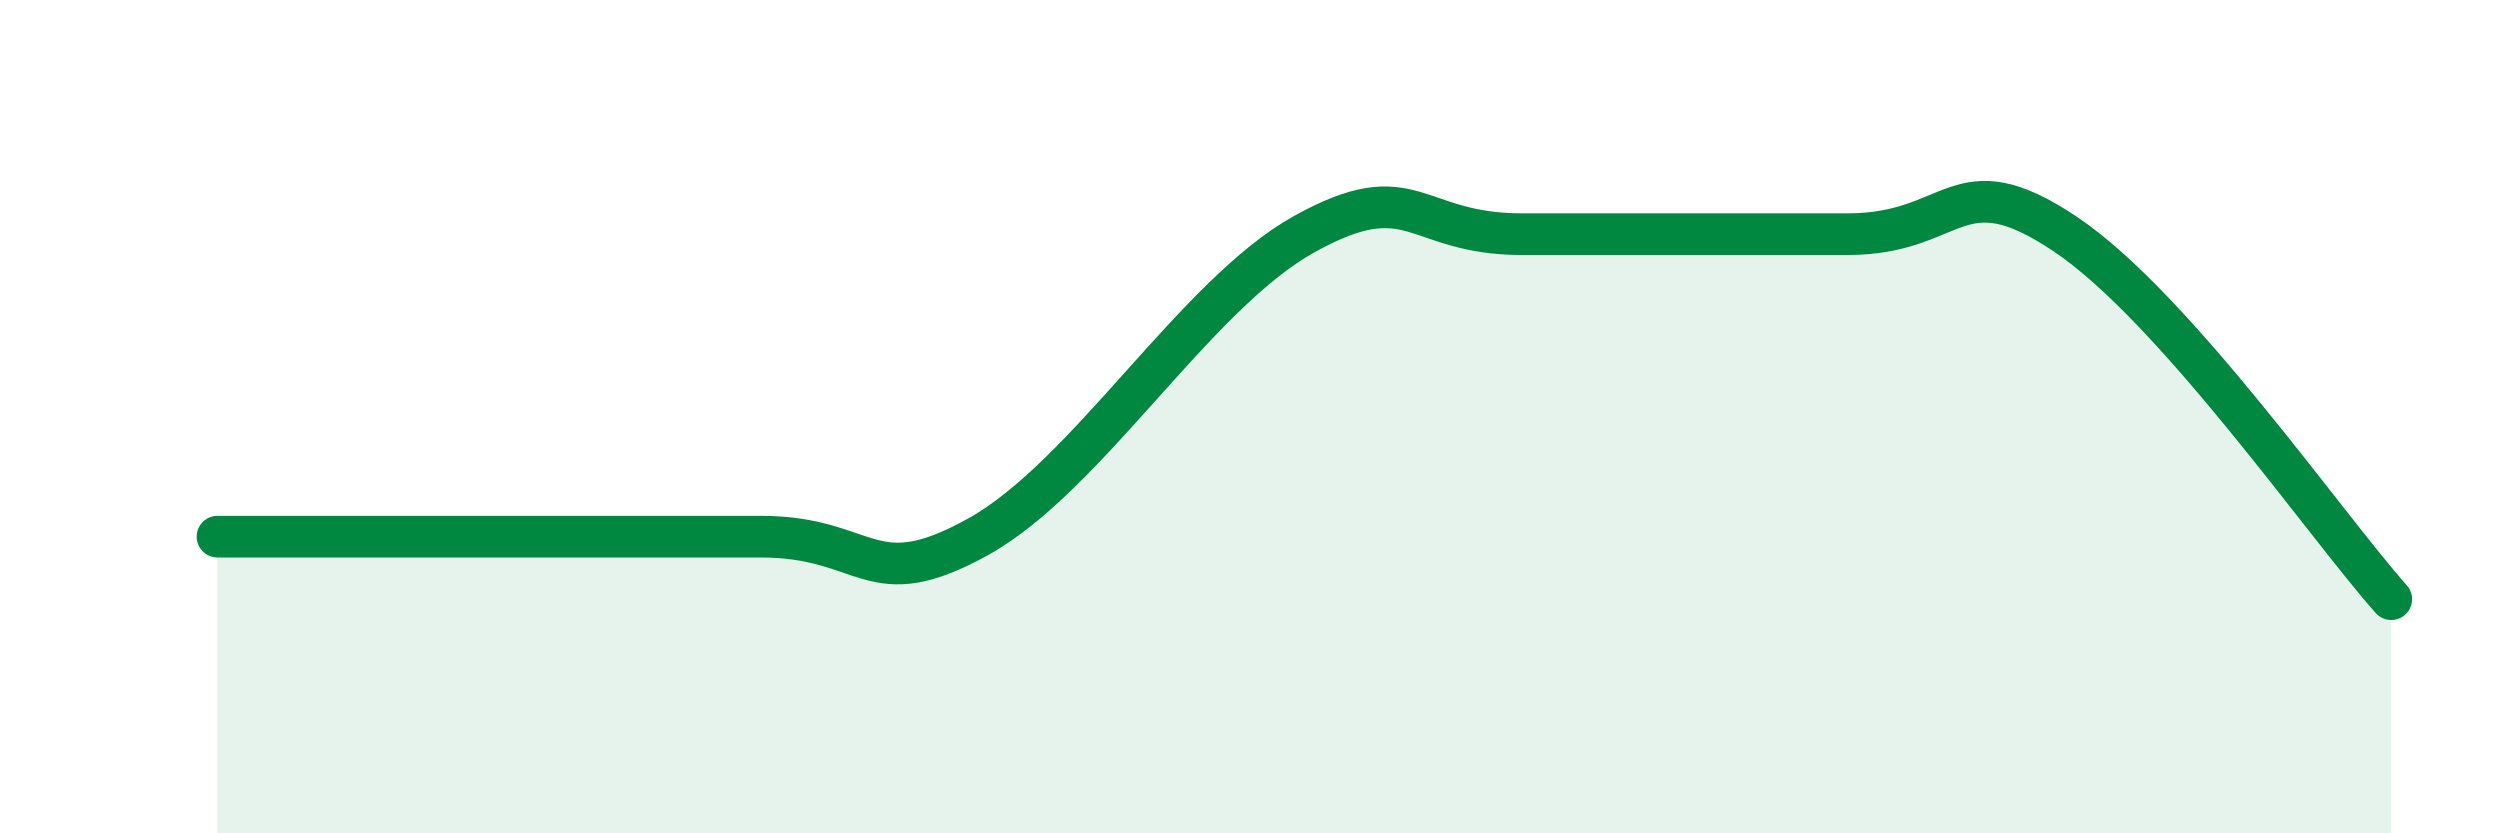
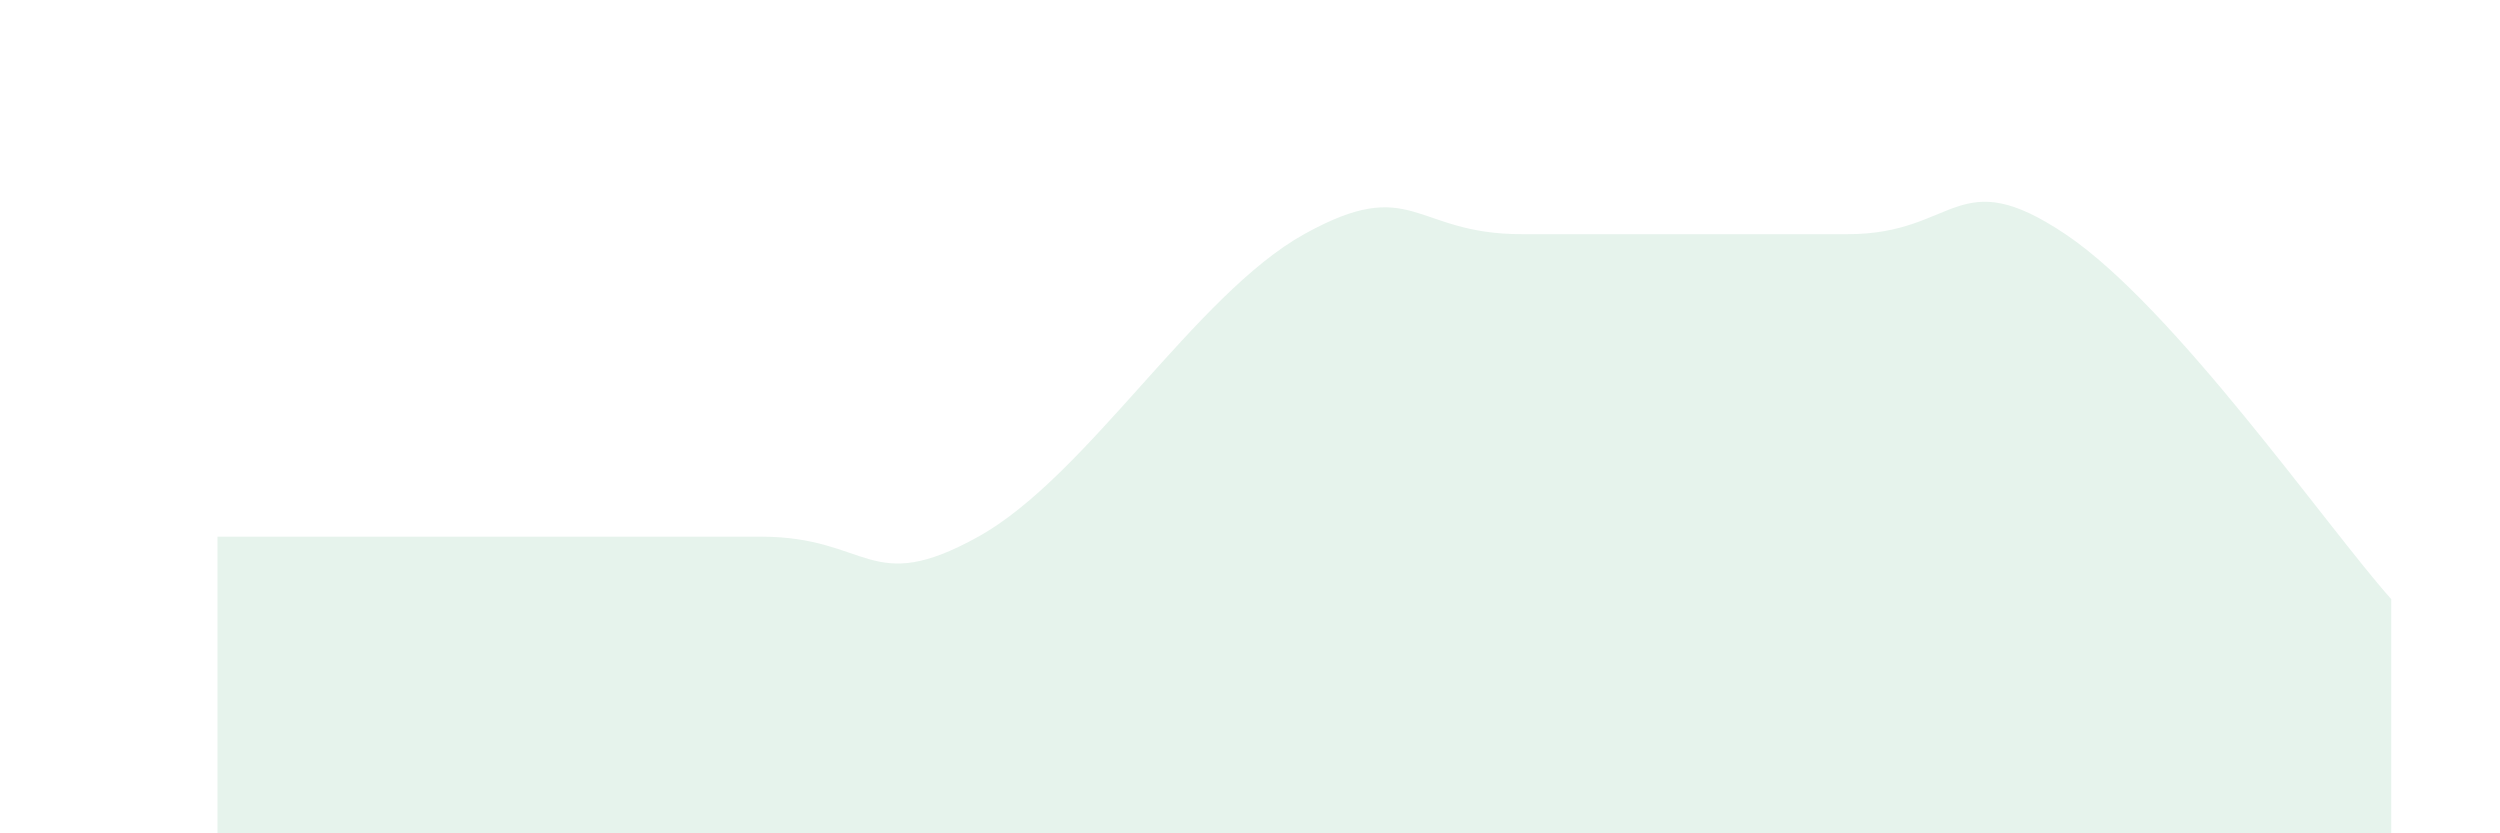
<svg xmlns="http://www.w3.org/2000/svg" width="60" height="20" viewBox="0 0 60 20">
  <path d="M 5.22,12.88 C 6.26,12.88 7.82,12.88 10.43,12.88 C 13.04,12.88 15.65,12.88 18.26,12.88 C 20.87,12.88 20.87,14.33 23.48,12.88 C 26.09,11.43 28.69,7.07 31.3,5.62 C 33.91,4.17 33.91,5.62 36.52,5.62 C 39.13,5.62 41.74,5.62 44.35,5.62 C 46.96,5.62 46.96,3.87 49.57,5.62 C 52.18,7.37 55.83,12.63 57.39,14.38L57.39 20L5.22 20Z" fill="#008740" opacity="0.1" stroke-linecap="round" stroke-linejoin="round" />
-   <path d="M 5.22,12.88 C 6.26,12.88 7.82,12.88 10.43,12.88 C 13.04,12.88 15.65,12.88 18.26,12.88 C 20.87,12.88 20.87,14.33 23.48,12.88 C 26.09,11.43 28.69,7.07 31.3,5.62 C 33.91,4.17 33.91,5.62 36.52,5.62 C 39.13,5.62 41.74,5.62 44.35,5.62 C 46.96,5.62 46.96,3.87 49.57,5.62 C 52.18,7.37 55.83,12.63 57.39,14.38" stroke="#008740" stroke-width="1" fill="none" stroke-linecap="round" stroke-linejoin="round" />
</svg>